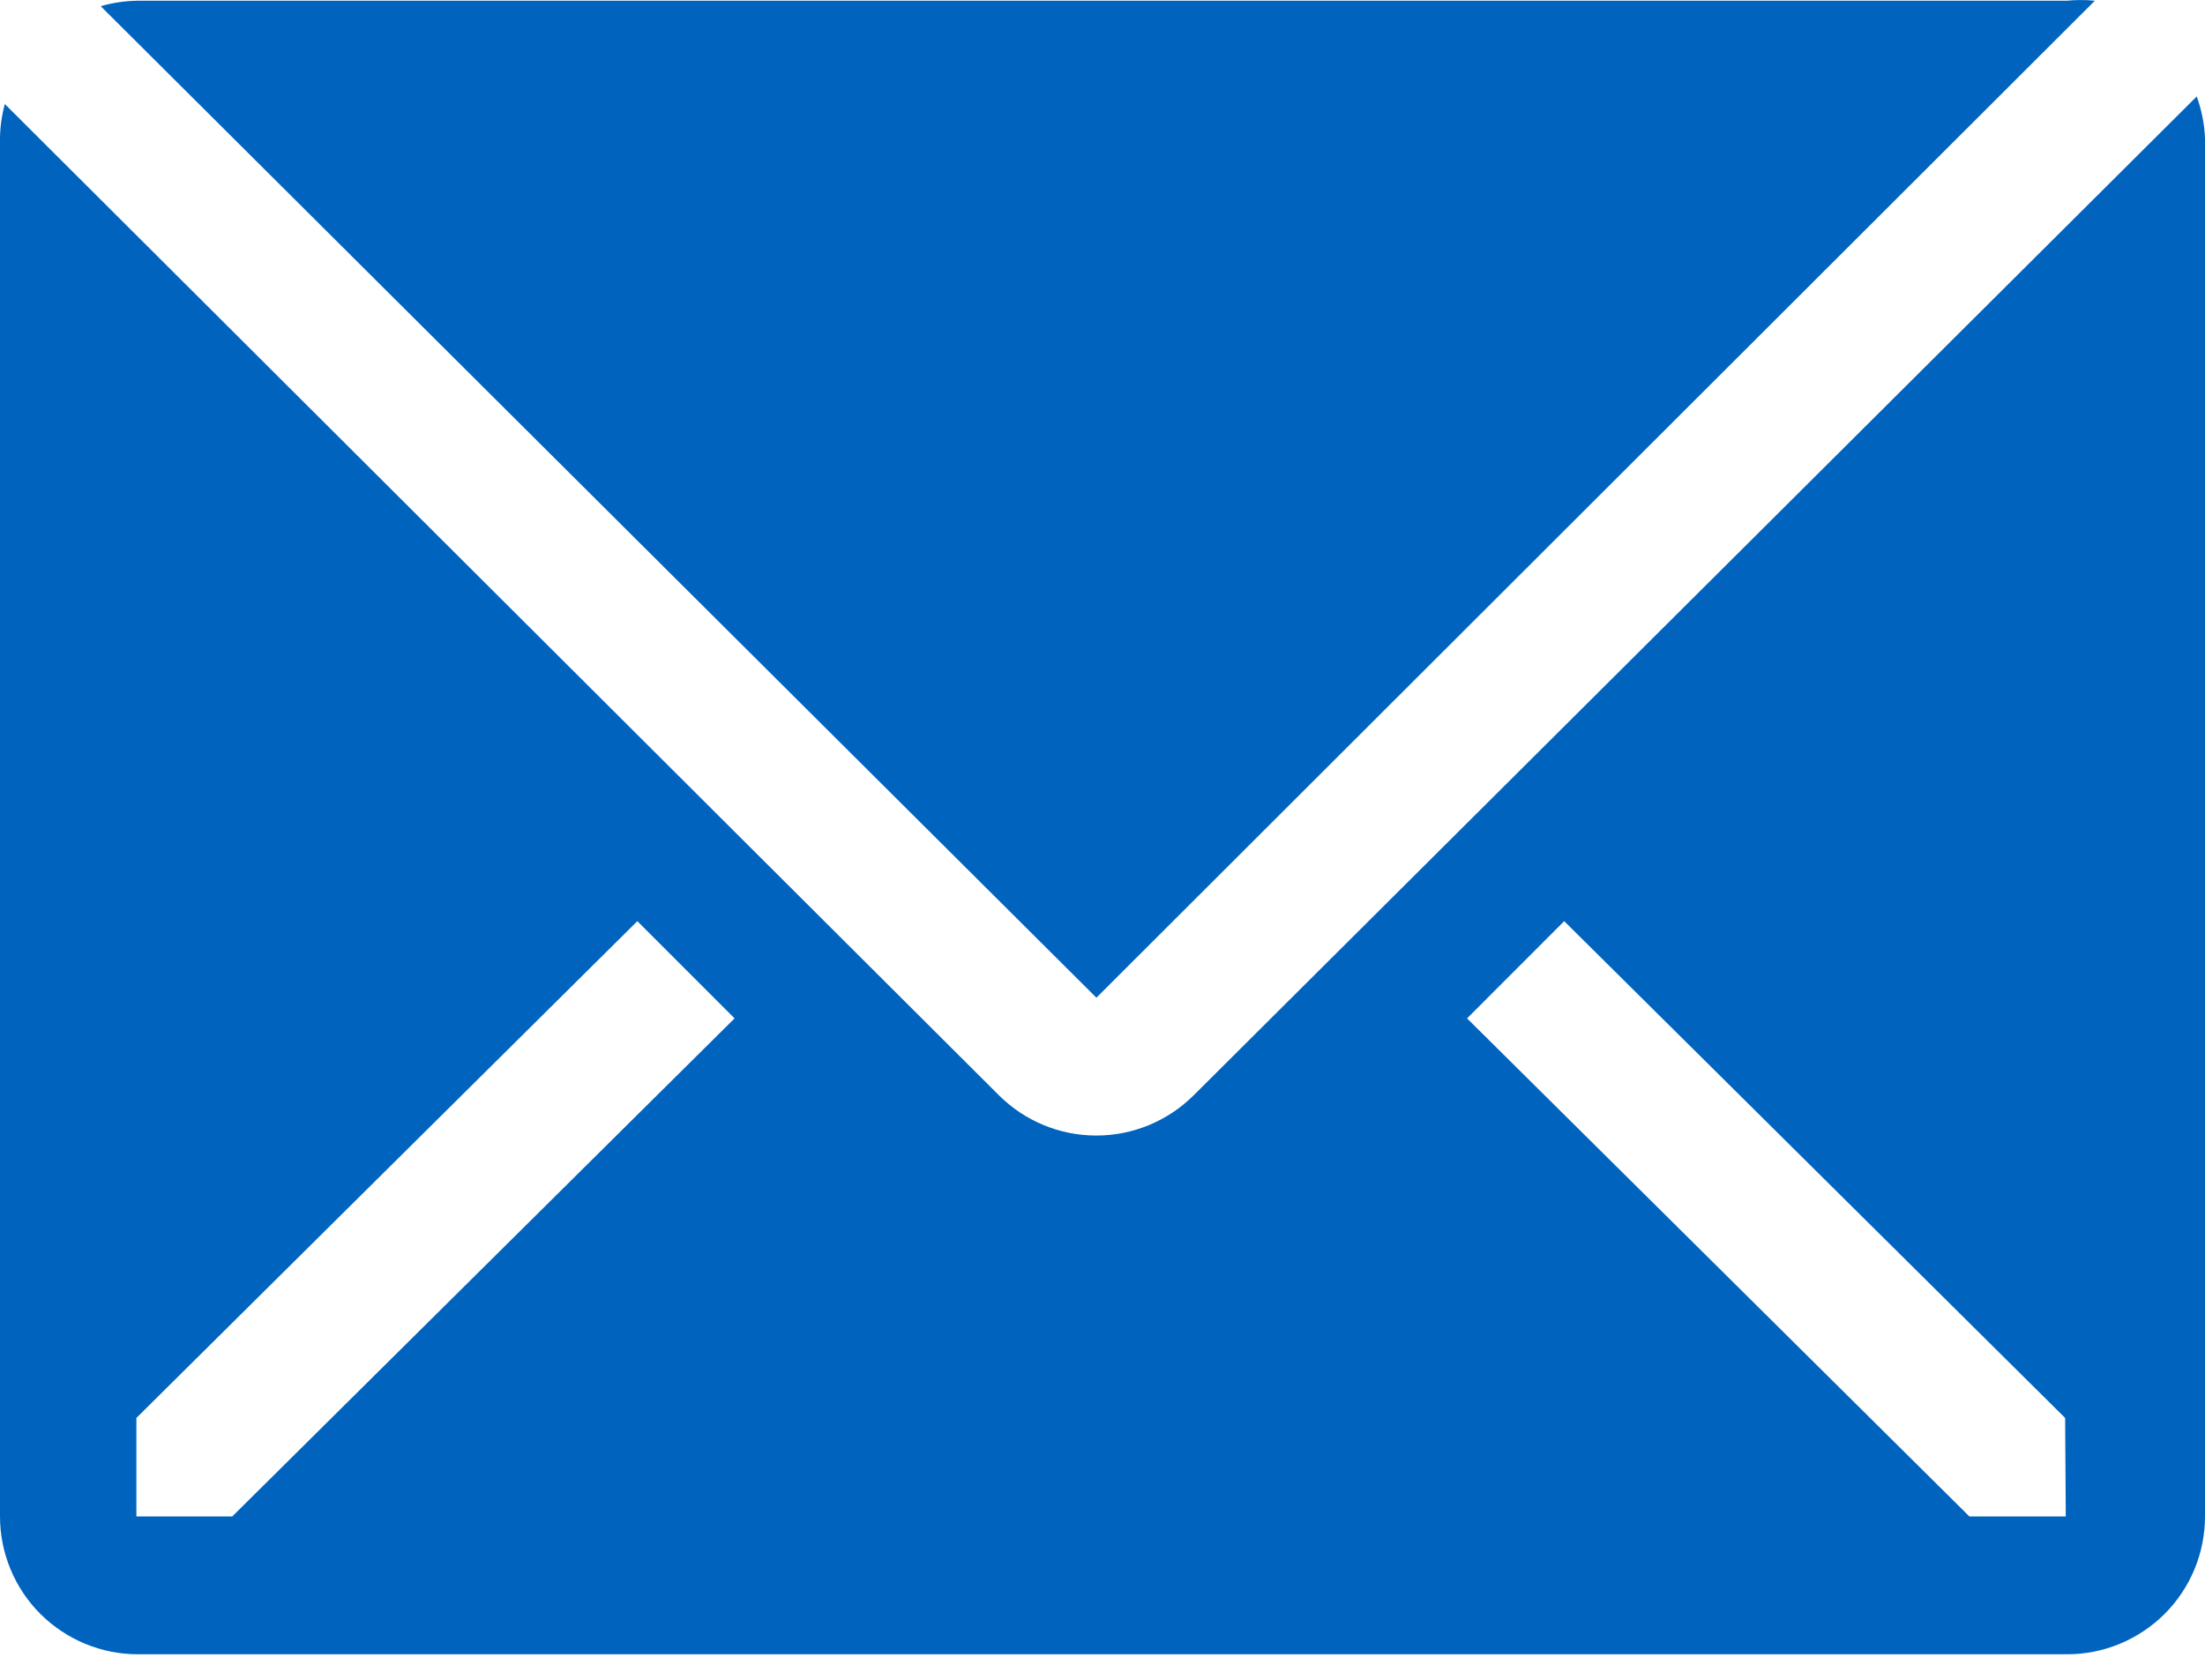
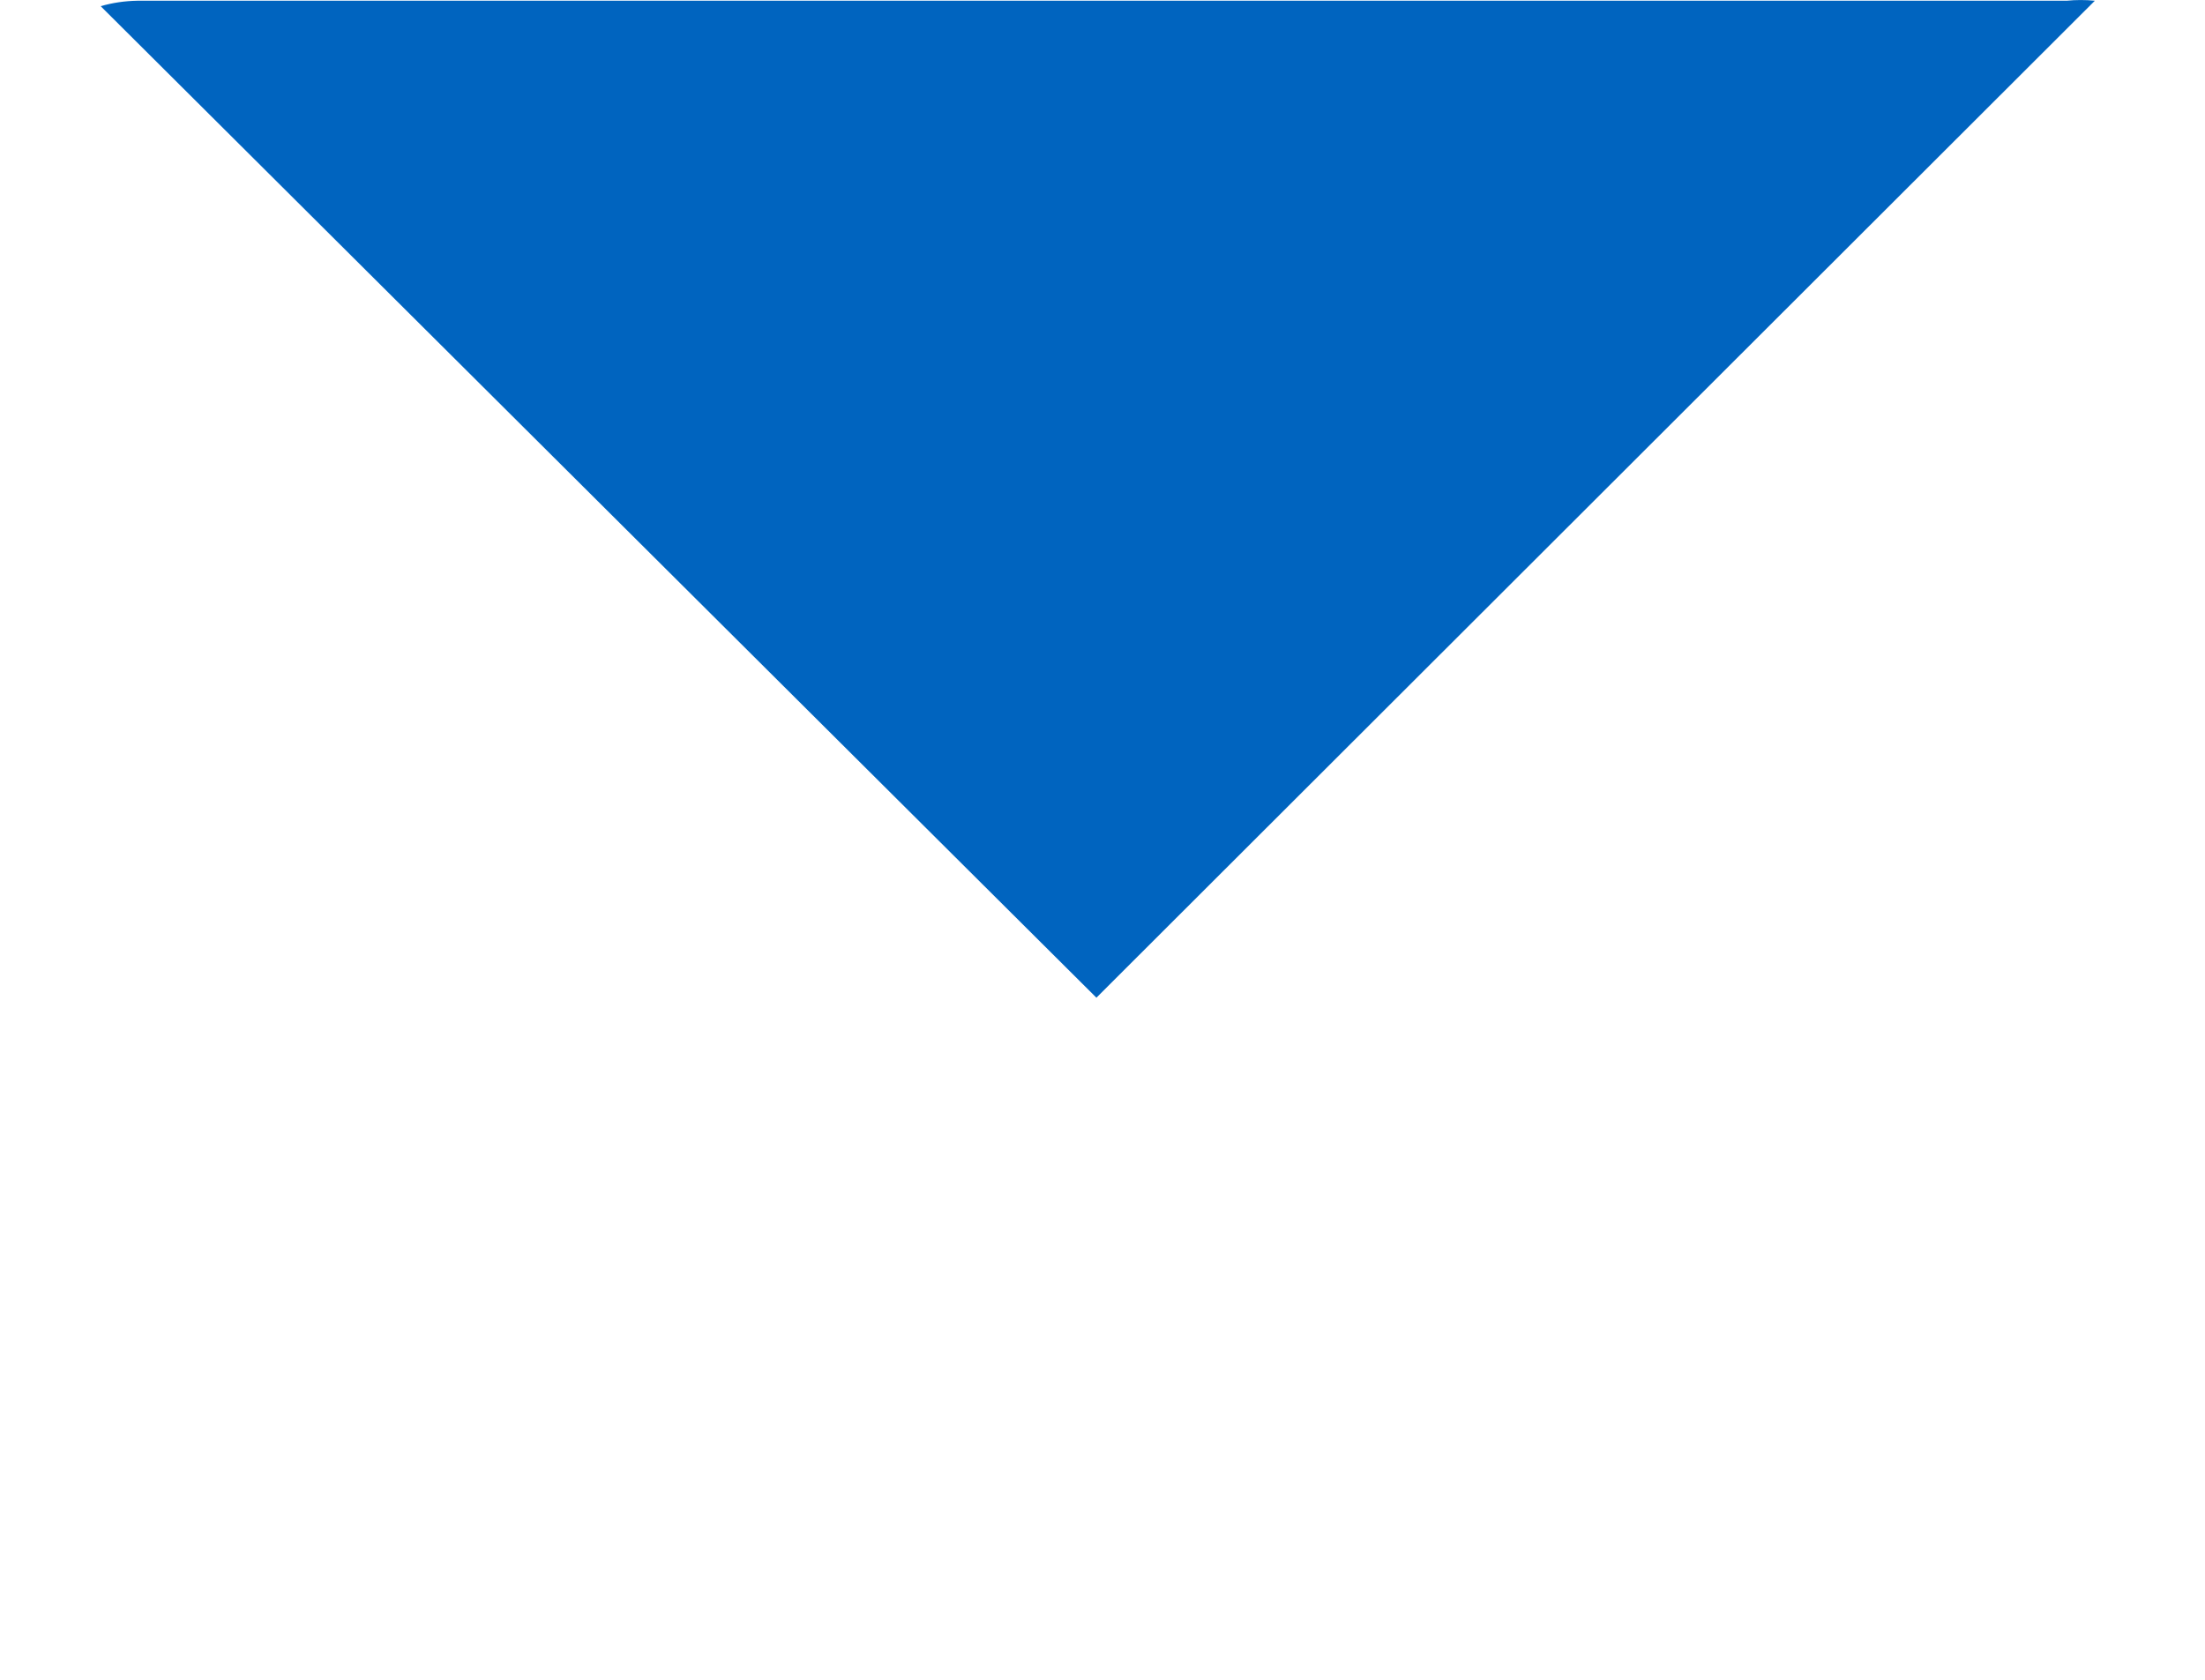
<svg xmlns="http://www.w3.org/2000/svg" width="21" height="16" viewBox="0 0 21 16" fill="none">
  <path d="M19.951 0.007C19.861 -0.002 19.771 -0.002 19.682 0.007H1.307C1.189 0.009 1.072 0.026 0.959 0.059L10.442 9.503L19.951 0.007Z" fill="#0064bf" />
-   <path d="M20.921 0.919L11.366 10.435C11.12 10.679 10.788 10.816 10.441 10.816C10.094 10.816 9.762 10.679 9.516 10.435L0.046 0.991C0.017 1.098 0.001 1.208 0 1.319V14.444C0 14.792 0.138 15.126 0.384 15.372C0.631 15.618 0.964 15.757 1.312 15.757H19.688C20.036 15.757 20.369 15.618 20.616 15.372C20.862 15.126 21 14.792 21 14.444V1.319C20.995 1.183 20.968 1.047 20.921 0.919ZM2.212 14.444H1.299V13.506L6.07 8.774L6.996 9.7L2.212 14.444ZM19.674 14.444H18.756L13.972 9.7L14.897 8.774L19.668 13.506L19.674 14.444Z" fill="#0064bf" />
</svg>